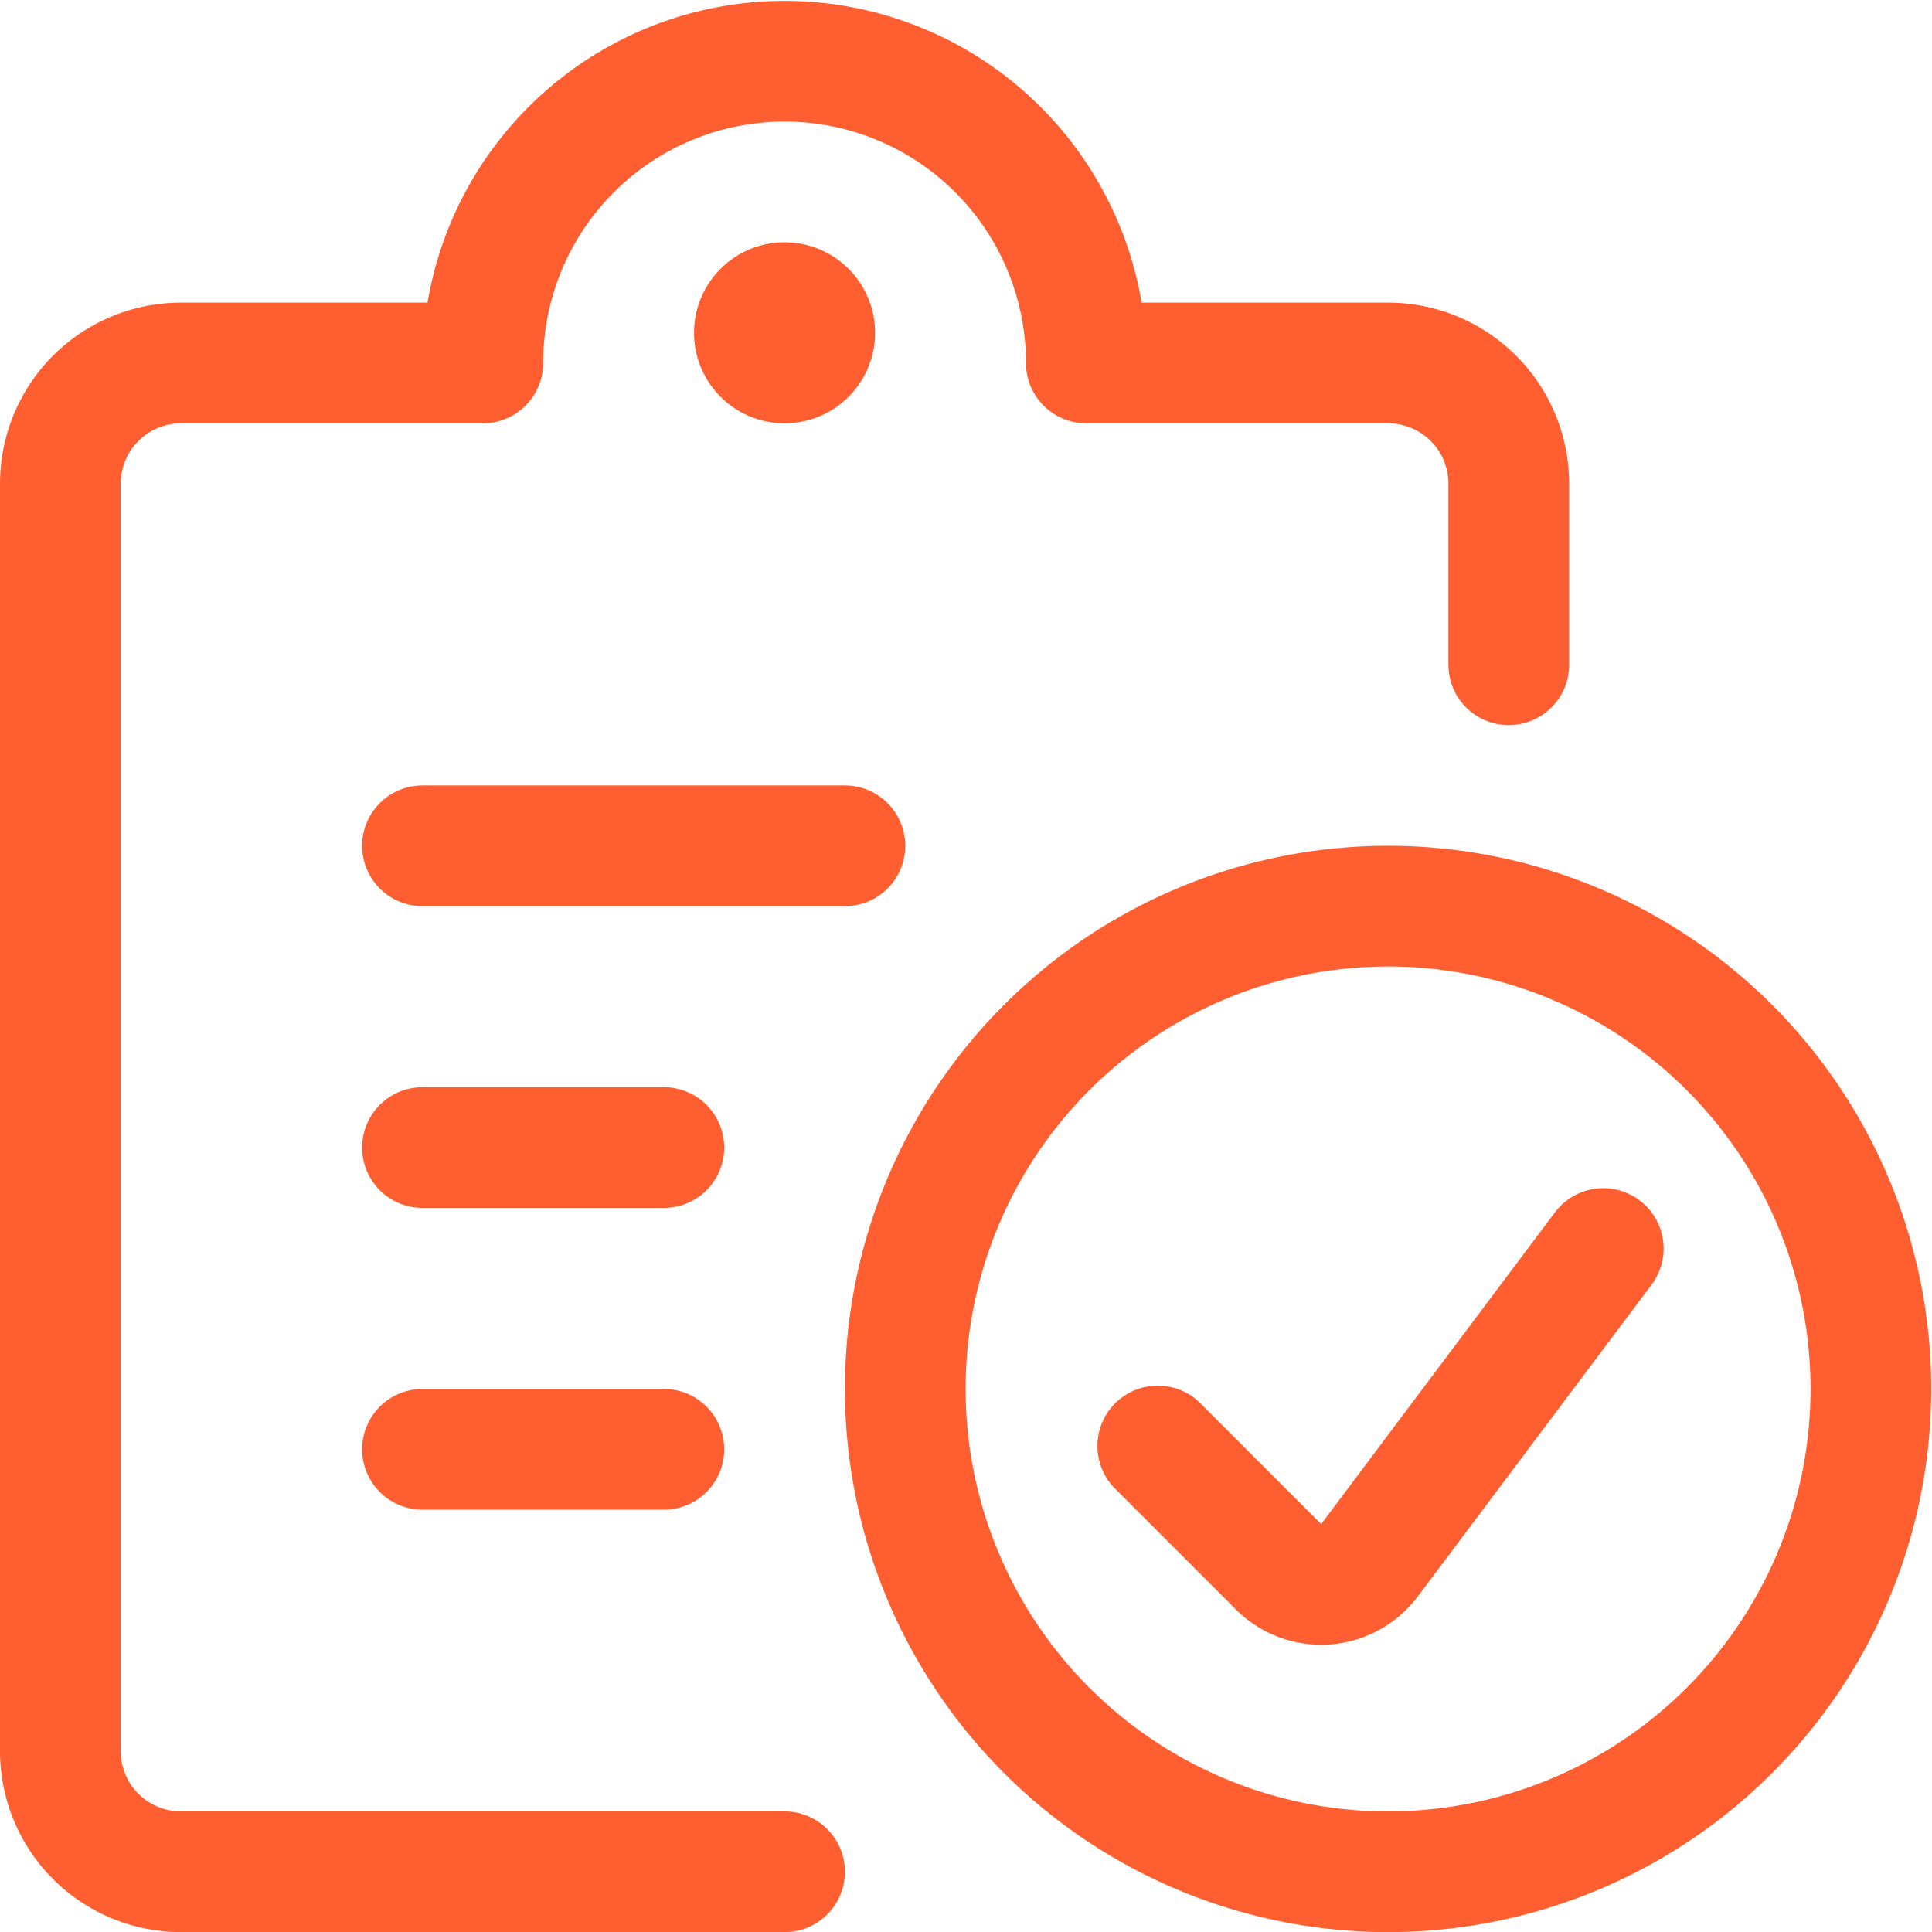
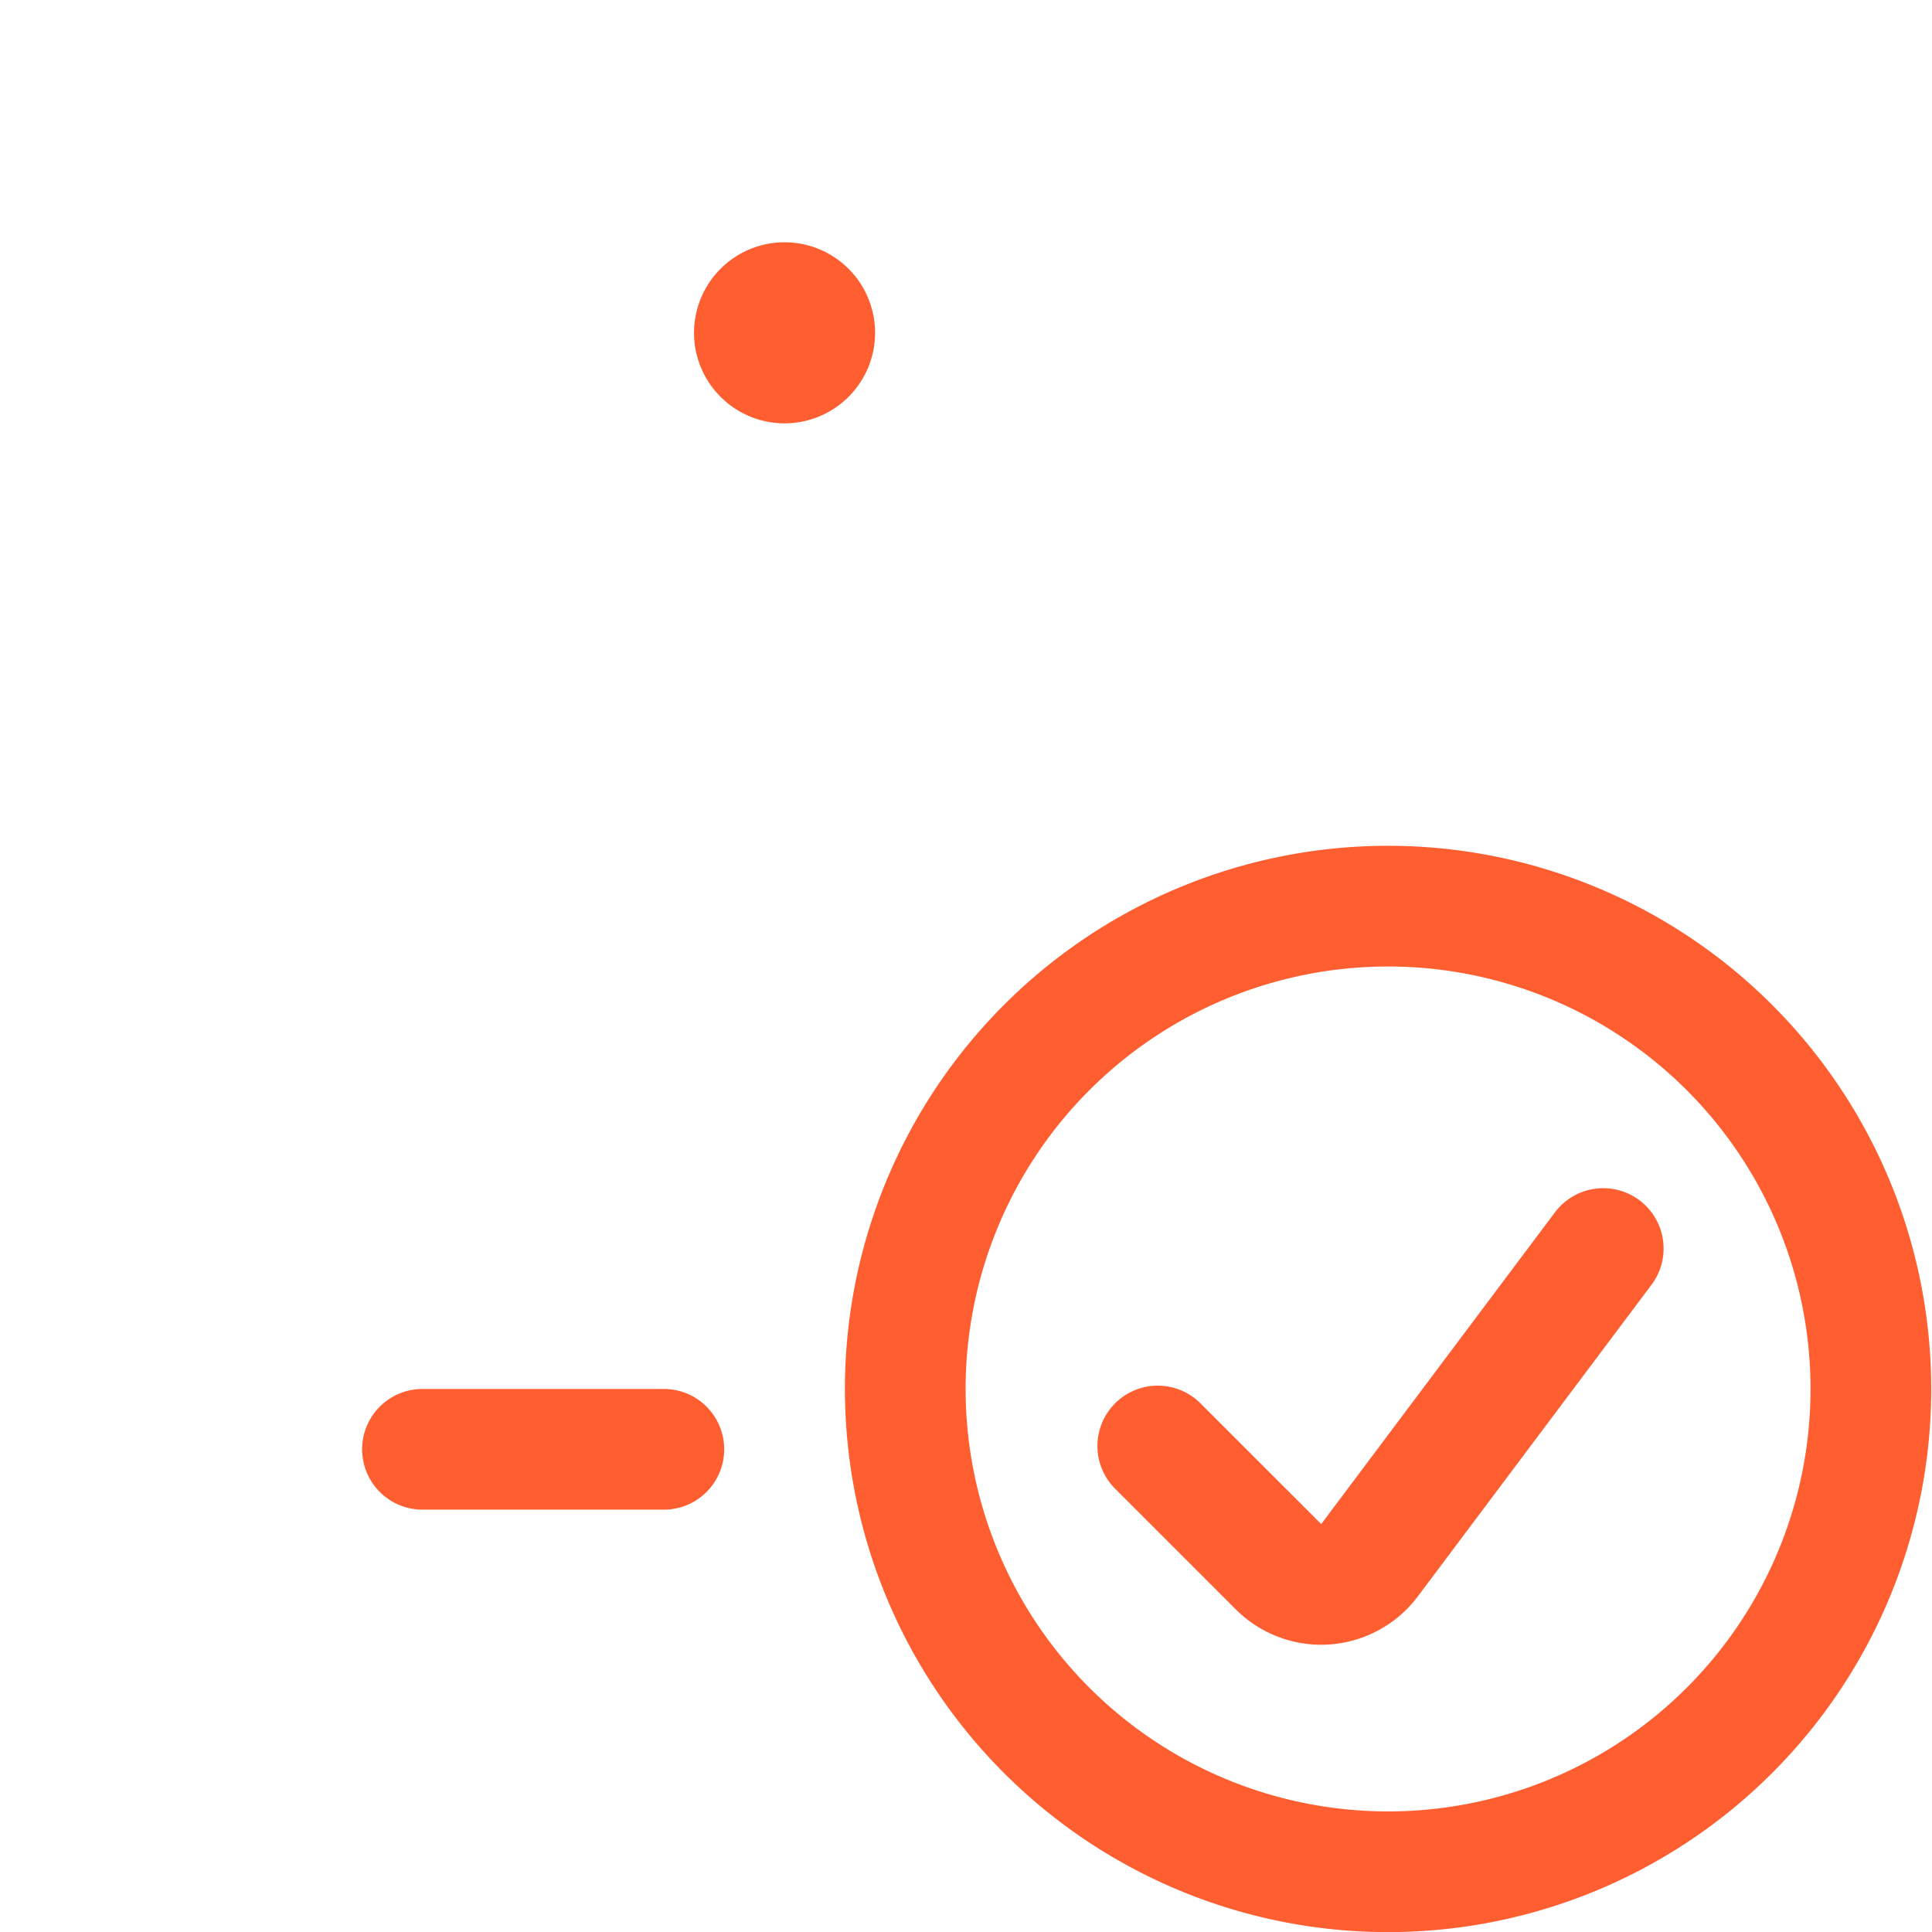
<svg xmlns="http://www.w3.org/2000/svg" version="1.1" viewBox="0 0 20 20" width="20" height="20">
  <g transform="matrix(0.833,0,0,0.833,0,0)">
-     <path d="M5.25 10.511L10.5 10.511" fill="none" stroke="#ff5e31" stroke-linecap="round" stroke-linejoin="round" stroke-width="1.5" />
-     <path d="M5.25 14.261L8.25 14.261" fill="none" stroke="#ff5e31" stroke-linecap="round" stroke-linejoin="round" stroke-width="1.5" />
    <path d="M5.25 18.011L8.25 18.011" fill="none" stroke="#ff5e31" stroke-linecap="round" stroke-linejoin="round" stroke-width="1.5" />
-     <path d="M9.75,23.261H2.25a1.5,1.5,0,0,1-1.5-1.5V6.011a1.5,1.5,0,0,1,1.5-1.5H6a3.75,3.75,0,0,1,7.5,0h3.75a1.5,1.5,0,0,1,1.5,1.5v2.25" fill="none" stroke="#ff5e31" stroke-linecap="round" stroke-linejoin="round" stroke-width="1.5" />
    <path d="M9.75,3.761a.375.375,0,1,1-.375.375.375.375,0,0,1,.375-.375" fill="none" stroke="#ff5e31" stroke-linecap="round" stroke-linejoin="round" stroke-width="1.5" />
    <path d="M11.250 17.261 A6.000 6.000 0 1 0 23.250 17.261 A6.000 6.000 0 1 0 11.250 17.261 Z" fill="none" stroke="#ff5e31" stroke-linecap="round" stroke-linejoin="round" stroke-width="1.5" />
    <path d="M19.924,15.516,17.019,19.39a.751.751,0,0,1-1.131.08l-1.5-1.5" fill="none" stroke="#ff5e31" stroke-linecap="round" stroke-linejoin="round" stroke-width="1.5" />
  </g>
</svg>